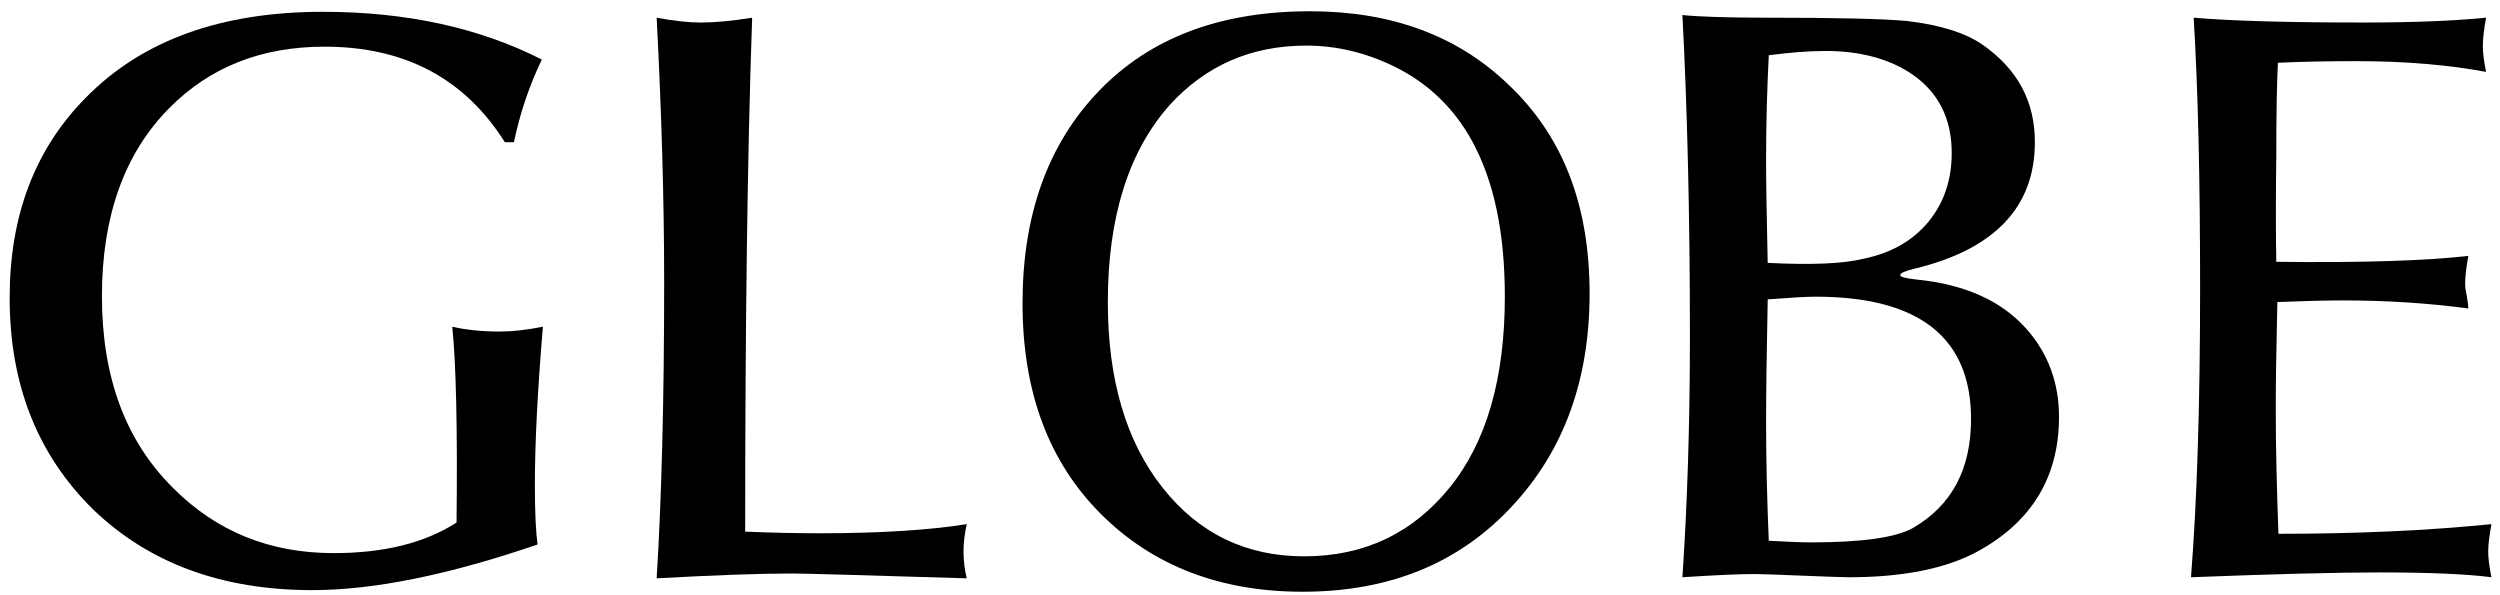
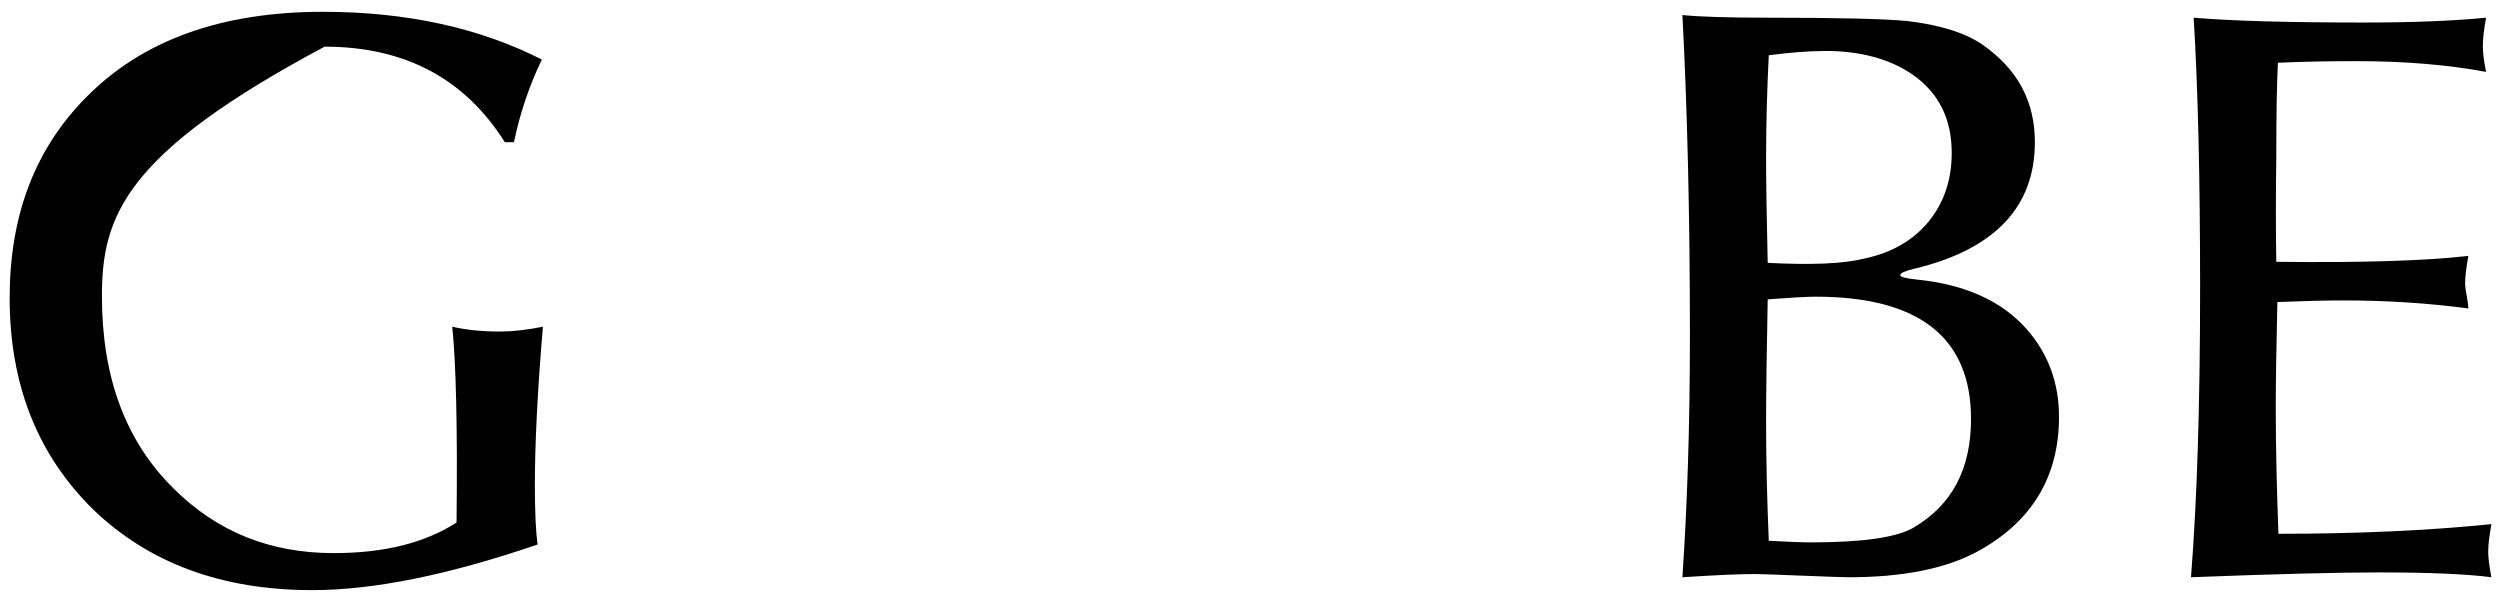
<svg xmlns="http://www.w3.org/2000/svg" version="1.1" id="globe-logo" x="0px" y="0px" viewBox="0 0 466 111" enable-background="new 0 0 466 111" xml:space="preserve">
  <g>
-     <path d="M95.8,26.5h-1.7C86.6,14.6,75.4,8.7,60.5,8.7c-11.8,0-21.4,3.8-29,11.5C23.2,28.6,19,40.3,19,55.2c0,15.1,4.4,27,13.3,35.8   c8.1,8.1,18,12.1,29.9,12.1c9.4,0,17-1.9,22.9-5.7c0.2-17.6-0.1-29.8-0.8-36.5c2.6,0.6,5.6,0.9,8.9,0.9c2.3,0,5-0.3,8-0.9   c-1,11.9-1.5,21.7-1.5,29.6c0,5.1,0.2,8.8,0.5,11c-16.4,5.6-30.4,8.5-42,8.5c-16.8,0-30.4-5-40.8-15C7,84.8,1.8,71.7,1.8,55.5   c0-15.3,4.7-27.7,14.2-37.3c10.5-10.7,25.2-16,44.2-16c15.6,0,29.2,3,40.8,8.9C98.6,16.1,96.9,21.2,95.8,26.5z" />
-     <path d="M138.9,99.1c4.8,0.2,9.5,0.3,14,0.3c11.3,0,20.4-0.6,27.3-1.7c-0.4,1.8-0.6,3.5-0.6,5c0,1.8,0.2,3.5,0.6,5.1   c-19.6-0.6-30.5-0.9-32.6-0.9c-5.9,0-14.3,0.3-25.2,0.9c0.9-14.5,1.4-32.9,1.4-55.1c0-15.6-0.5-32.1-1.4-49.4   c3.2,0.6,6,0.9,8.2,0.9c2.7,0,5.9-0.3,9.6-0.9C139.3,29.1,138.9,61.1,138.9,99.1z" />
+     <path d="M95.8,26.5h-1.7C86.6,14.6,75.4,8.7,60.5,8.7C23.2,28.6,19,40.3,19,55.2c0,15.1,4.4,27,13.3,35.8   c8.1,8.1,18,12.1,29.9,12.1c9.4,0,17-1.9,22.9-5.7c0.2-17.6-0.1-29.8-0.8-36.5c2.6,0.6,5.6,0.9,8.9,0.9c2.3,0,5-0.3,8-0.9   c-1,11.9-1.5,21.7-1.5,29.6c0,5.1,0.2,8.8,0.5,11c-16.4,5.6-30.4,8.5-42,8.5c-16.8,0-30.4-5-40.8-15C7,84.8,1.8,71.7,1.8,55.5   c0-15.3,4.7-27.7,14.2-37.3c10.5-10.7,25.2-16,44.2-16c15.6,0,29.2,3,40.8,8.9C98.6,16.1,96.9,21.2,95.8,26.5z" />
  </g>
  <g>
-     <path d="M244.2,2.1c15.1,0,27.4,4.5,36.9,13.6c10.2,9.6,15.2,22.5,15.2,39c0,16.1-4.8,29.3-14.4,39.6c-9.9,10.7-22.9,16-39.1,16   c-15.3,0-27.9-4.8-37.6-14.5c-9.7-9.7-14.6-22.7-14.6-39.3c0-16.4,4.7-29.6,14.2-39.5C214.4,7,227.5,2.1,244.2,2.1z M206.5,56.3   c0,14.5,3.4,26,10.2,34.6c6.8,8.6,15.6,12.8,26.4,12.8c11.2,0,20.2-4.3,27.1-12.8c6.9-8.5,10.3-20.4,10.3-35.6   c0-11.9-2-21.5-6.1-29c-3.4-6.2-8.3-10.9-14.7-14c-5.2-2.5-10.6-3.8-16.2-3.8c-10.3,0-18.7,3.7-25.4,11   C210.4,28.1,206.5,40.4,206.5,56.3z" />
-   </g>
+     </g>
  <g>
    <path d="M379.3,26.5c0,12.1-7.5,20-22.5,23.6c-1.7,0.4-2.6,0.8-2.6,1.2c0,0.3,1,0.6,3,0.8c9.1,0.9,16,4,20.7,9.4   c3.9,4.5,5.9,9.9,5.9,16.2c0,11.2-5.1,19.6-15.2,25.1c-5.9,3.2-13.9,4.8-24,4.8c-0.9,0-3.8-0.1-8.8-0.3c-4.9-0.2-7.8-0.3-8.6-0.3   c-3,0-7.5,0.2-13.6,0.6c0.9-13.3,1.4-28.3,1.4-45c0-22.7-0.5-42.7-1.4-59.8c2.7,0.3,8.1,0.5,16.2,0.5c12.6,0,21.1,0.2,25.5,0.6   c6.2,0.7,11,2.2,14.2,4.4C376.1,12.9,379.3,18.9,379.3,26.5z M363.8,28.5c0-6.3-2.4-11.2-7.3-14.6c-4.2-2.9-9.7-4.4-16.2-4.4   c-3.2,0-6.8,0.3-10.6,0.8c-0.3,6.1-0.5,12.5-0.5,19.2c0,4.3,0.1,10.8,0.3,19.5c8,0.4,14,0.2,18-0.8c5.2-1.1,9.1-3.4,12-6.9   C362.4,37.7,363.8,33.5,363.8,28.5z M367.4,78.1c0-15.2-9.7-22.8-29-22.8c-1.8,0-4.8,0.2-8.9,0.5c-0.2,9.9-0.3,17.6-0.3,23.1   c0,7.4,0.2,14.7,0.5,21.9c3.6,0.2,6.2,0.3,7.9,0.3c9.5,0,15.8-0.9,19-2.7C363.8,94.2,367.4,87.5,367.4,78.1z" />
    <path d="M424.3,48.8c16,0.2,27.9-0.2,35.8-1.1c-0.4,2.2-0.6,3.9-0.6,5.1c0,0.6,0.1,1.4,0.3,2.3c0.2,1.2,0.3,2,0.3,2.4   c-7.5-1-15.2-1.5-23.4-1.5c-3.1,0-7.2,0.1-12.2,0.3c-0.2,8.7-0.3,15.2-0.3,19.8c0,7.4,0.2,15.2,0.5,23.4c14.6,0,27.8-0.6,39.7-1.8   c-0.4,2.2-0.6,3.9-0.6,5.1c0,1.2,0.2,2.8,0.6,4.8c-4.6-0.6-11.6-0.9-21-0.9c-7.8,0-19.5,0.3-35,0.9c1.1-13.9,1.7-31.9,1.7-54   c0-20.3-0.4-37.1-1.2-50.3c7,0.6,17.6,0.9,31.6,0.9c9.2,0,16.8-0.3,22.9-0.9c-0.4,2.2-0.6,4-0.6,5.3c0,1.2,0.2,2.8,0.6,4.8   c-7-1.3-15-2-24.1-2c-5.5,0-10.4,0.1-14.7,0.3c-0.2,3.9-0.3,9.7-0.3,17.4C424.2,36.9,424.2,43.4,424.3,48.8z" />
  </g>
</svg>